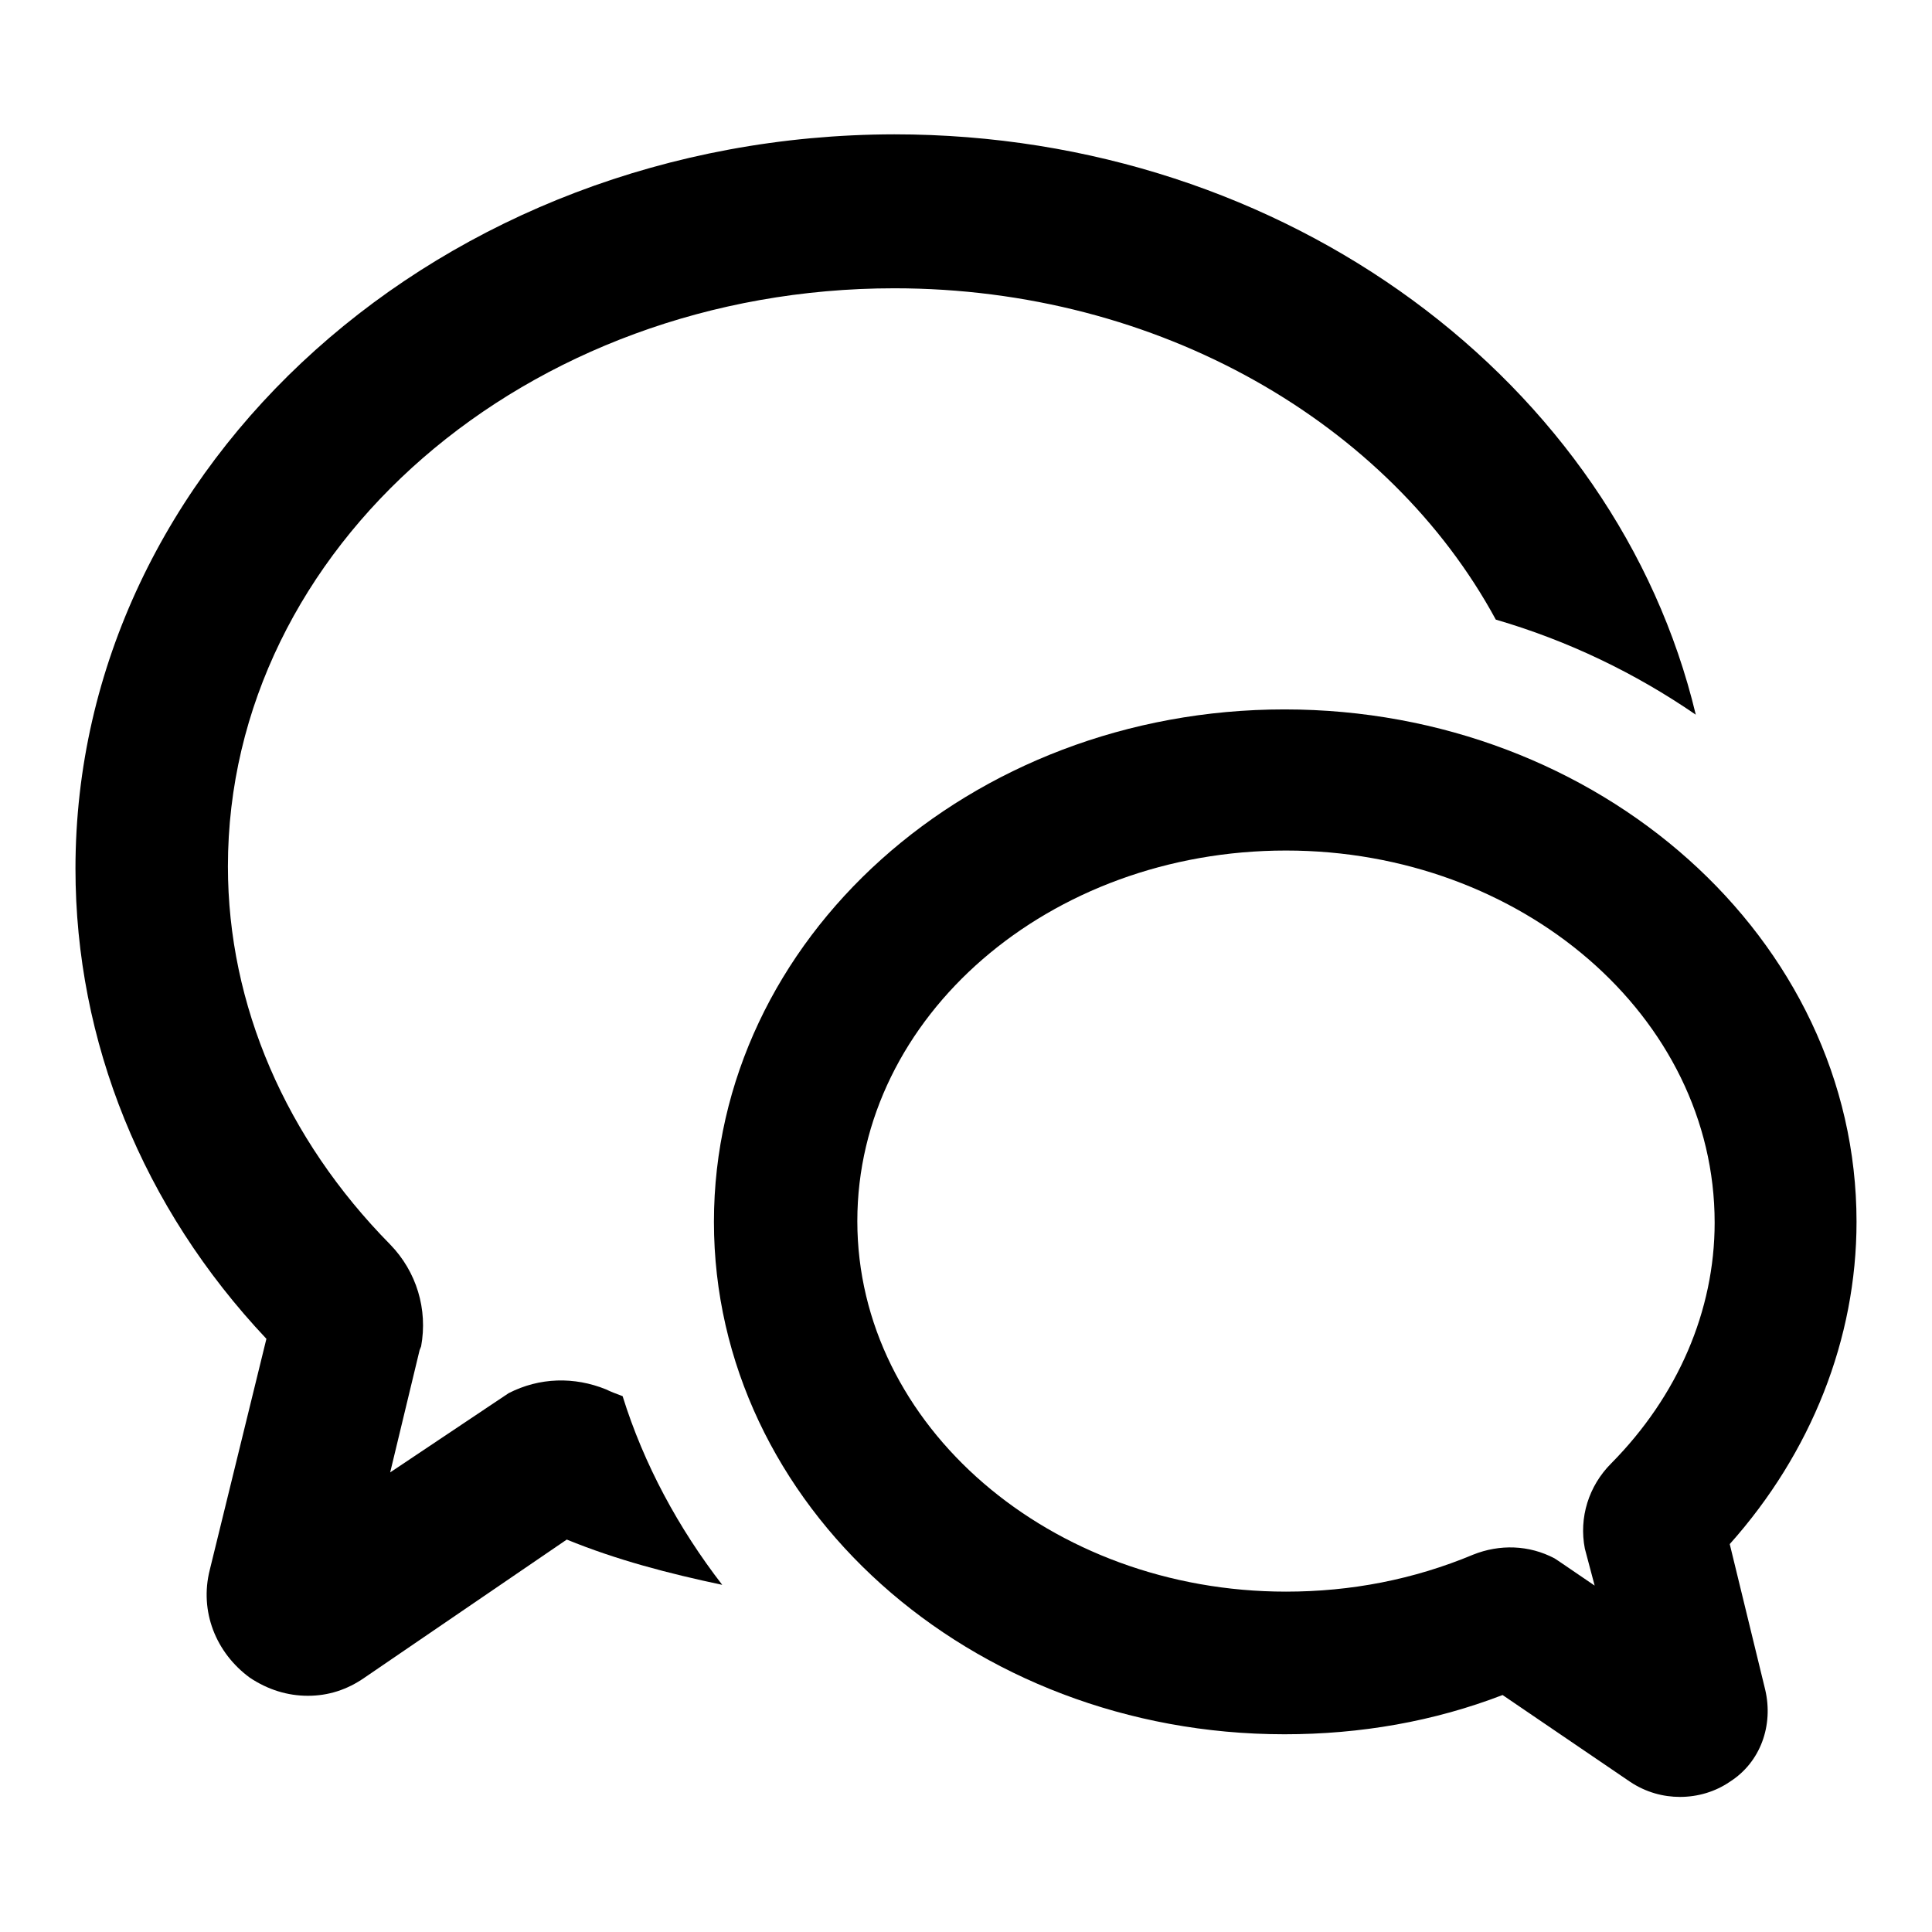
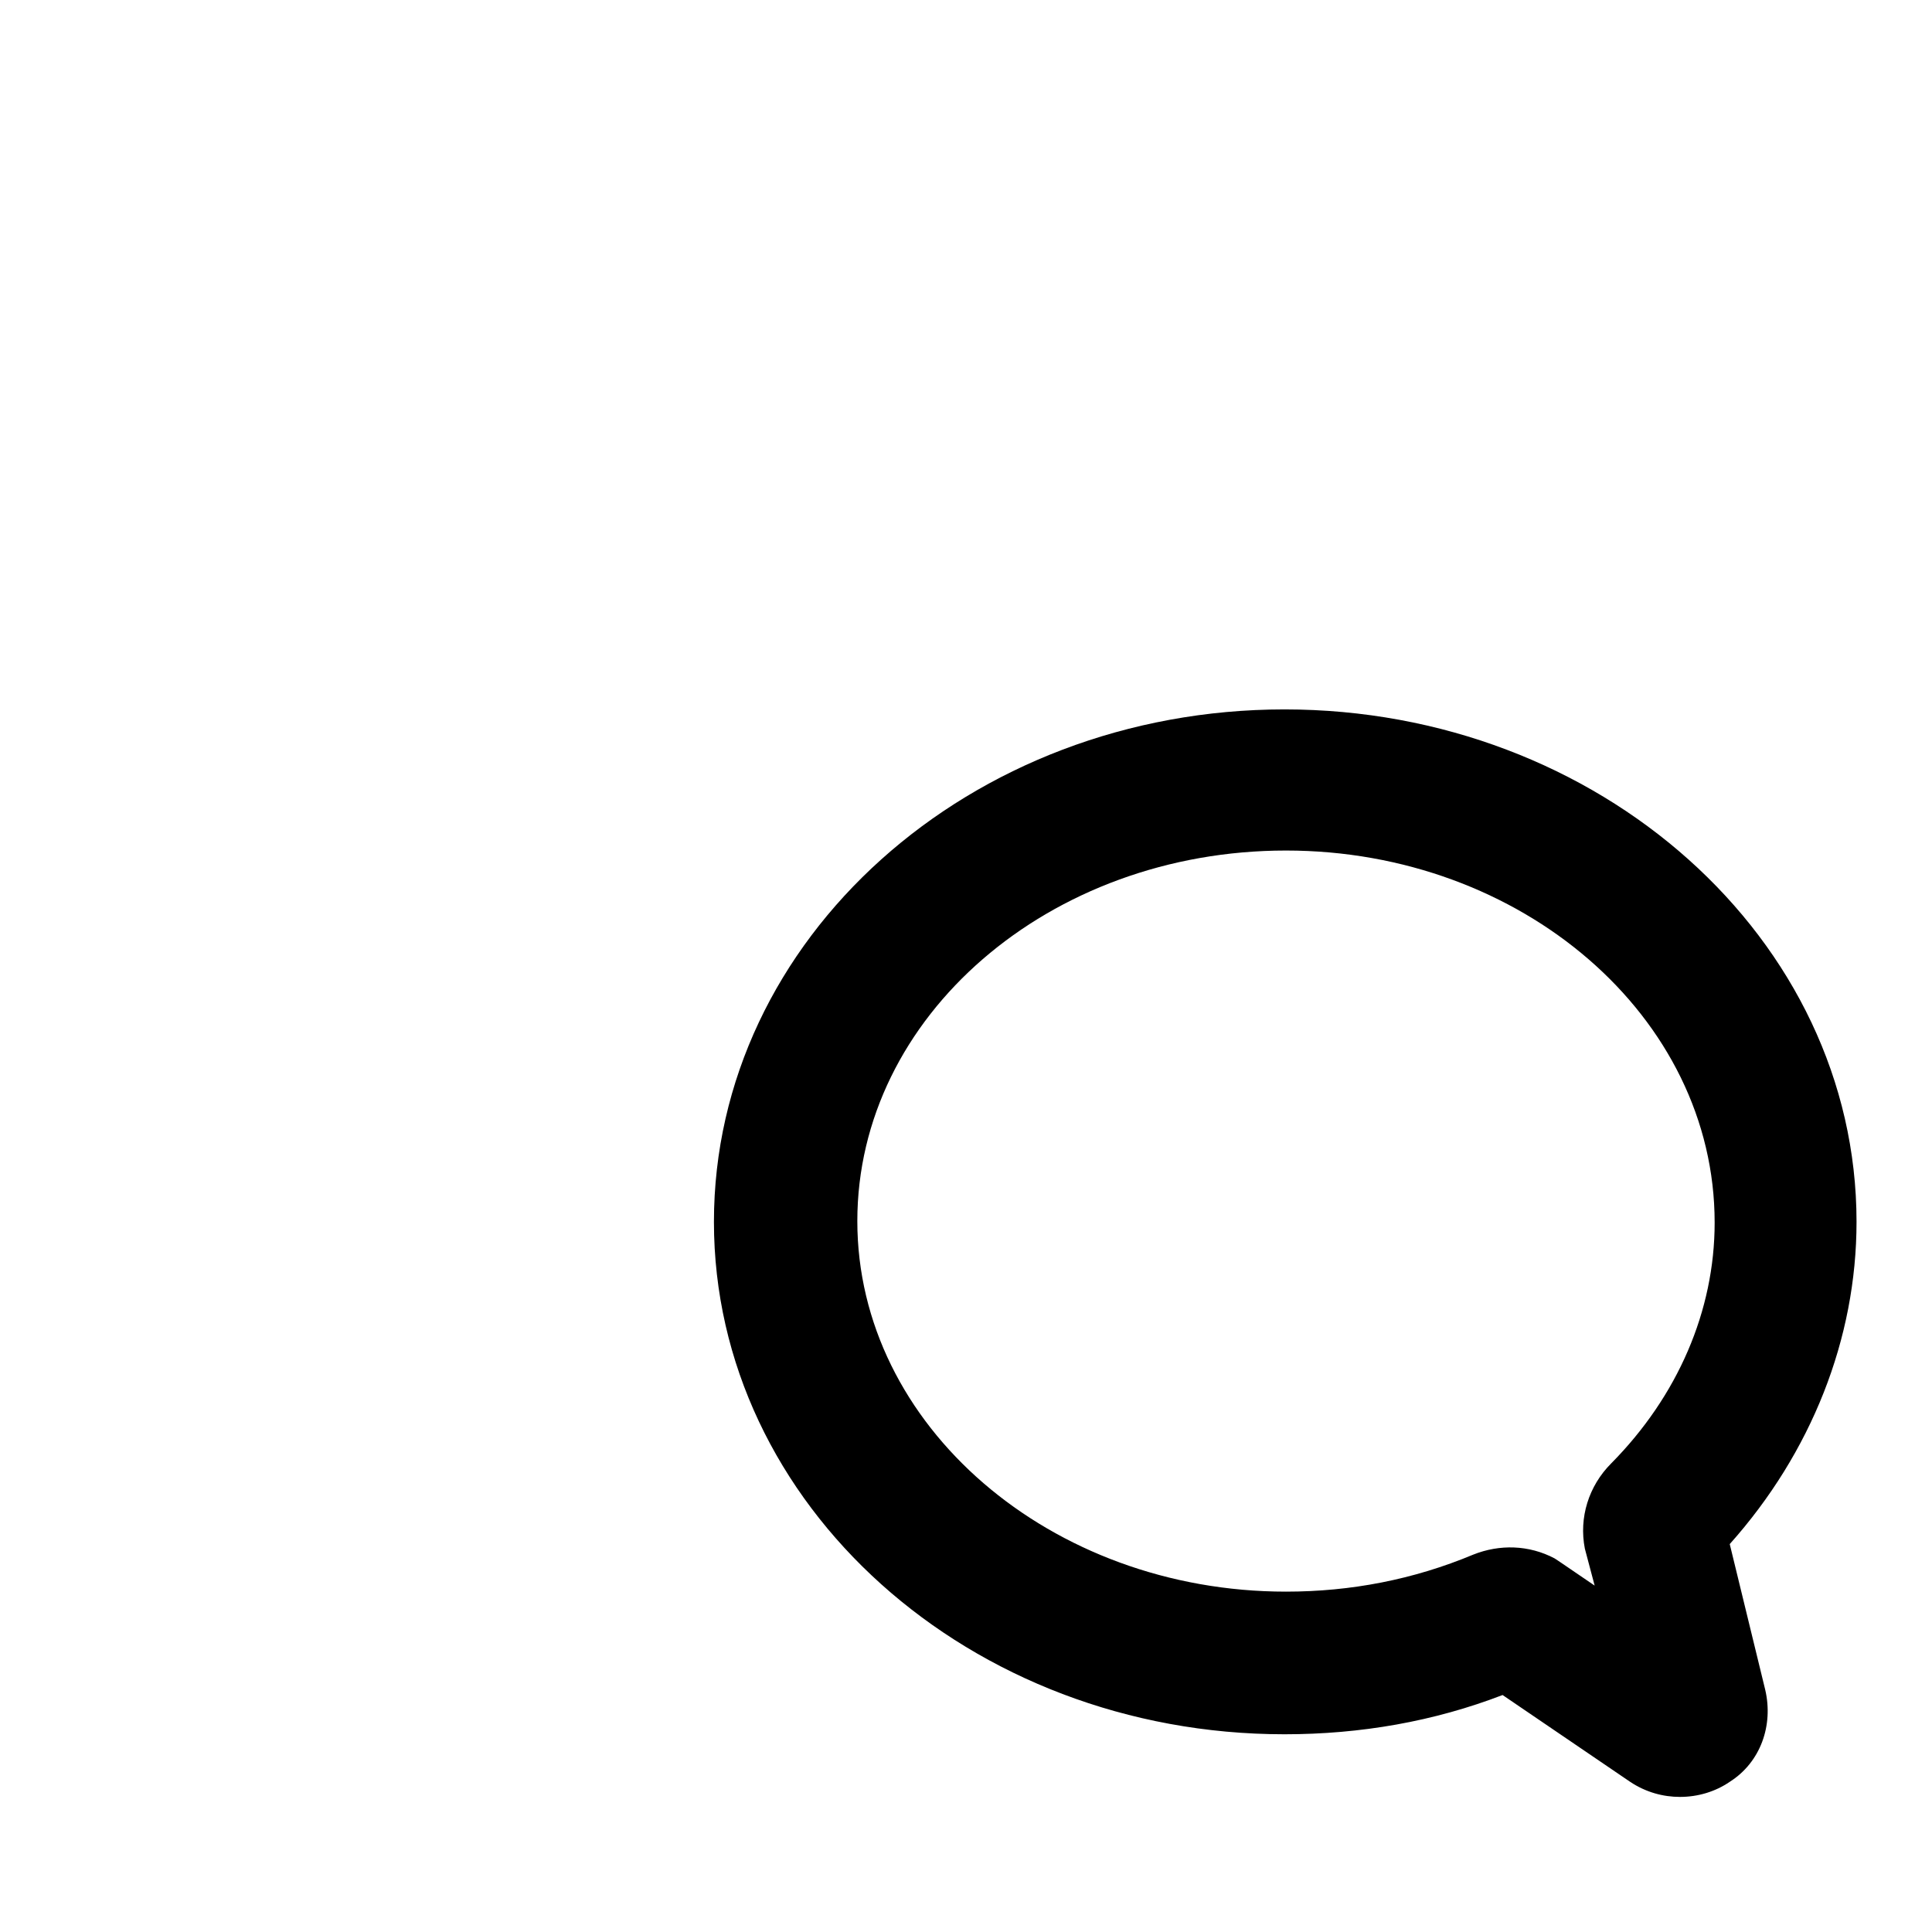
<svg xmlns="http://www.w3.org/2000/svg" version="1.1" x="0px" y="0px" viewBox="0 0 256 256" enable-background="new 0 0 256 256" xml:space="preserve">
  <g>
-     <path fill="#000000" d="M82.5,185c-0.8-0.3-1.6-0.6-2.2-0.9c-4.2-1.7-8.8-1.6-12.9,0.5l-15.7,10.5l3.9-16.2l0.2-0.5 c0.9-4.9-0.6-9.9-4.1-13.5c-13.8-14-21.5-31.7-21.5-50.1c0-42.2,39.5-76.6,88.3-76.6c35.1,0,65.6,17.9,79.7,43.9 c9.6,2.8,18.5,7.1,26.5,12.6c-10.5-43.9-54.1-76.9-106.2-76.9C58.6,17.9,10,61.5,10,115.1c0,22.9,8.9,44.9,25.3,62.3l-7.5,30.6 c-1.4,5.5,0.8,11,5.3,14.3c2.4,1.6,5,2.4,7.7,2.4c2.7,0,5.2-0.8,7.5-2.4L75.1,204c6.6,2.7,13.5,4.5,20.6,6 C89.9,202.5,85.3,194,82.5,185L82.5,185z" />
    <path fill="#000000" d="M222.6,238.1c-2.2,0-4.5-0.6-6.6-2l-16.9-11.5c-9.1,3.5-18.8,5.2-28.9,5.2c-41.7,0-75.6-30.4-75.6-67.9 c0-37.5,33.9-67.9,75.6-67.9c41.7,0,75.8,30.4,75.8,67.9c0,15.5-6,30.6-16.8,42.7l4.7,19.3c1.1,4.7-0.6,9.6-4.7,12.2 C227.3,237.4,225,238.1,222.6,238.1L222.6,238.1z M170.4,112.7c-31.4,0-56.8,22-56.8,49.1s25.6,49.1,56.8,49.1 c8.6,0,16.9-1.6,24.8-4.9c3.5-1.4,7.4-1.3,10.8,0.5l0.9,0.6l4.4,3l-1.3-4.9c-0.8-4.1,0.5-8.3,3.5-11.3c8.8-8.9,13.7-20.2,13.7-31.9 C227.2,134.7,201.6,112.7,170.4,112.7z" />
  </g>
</svg>